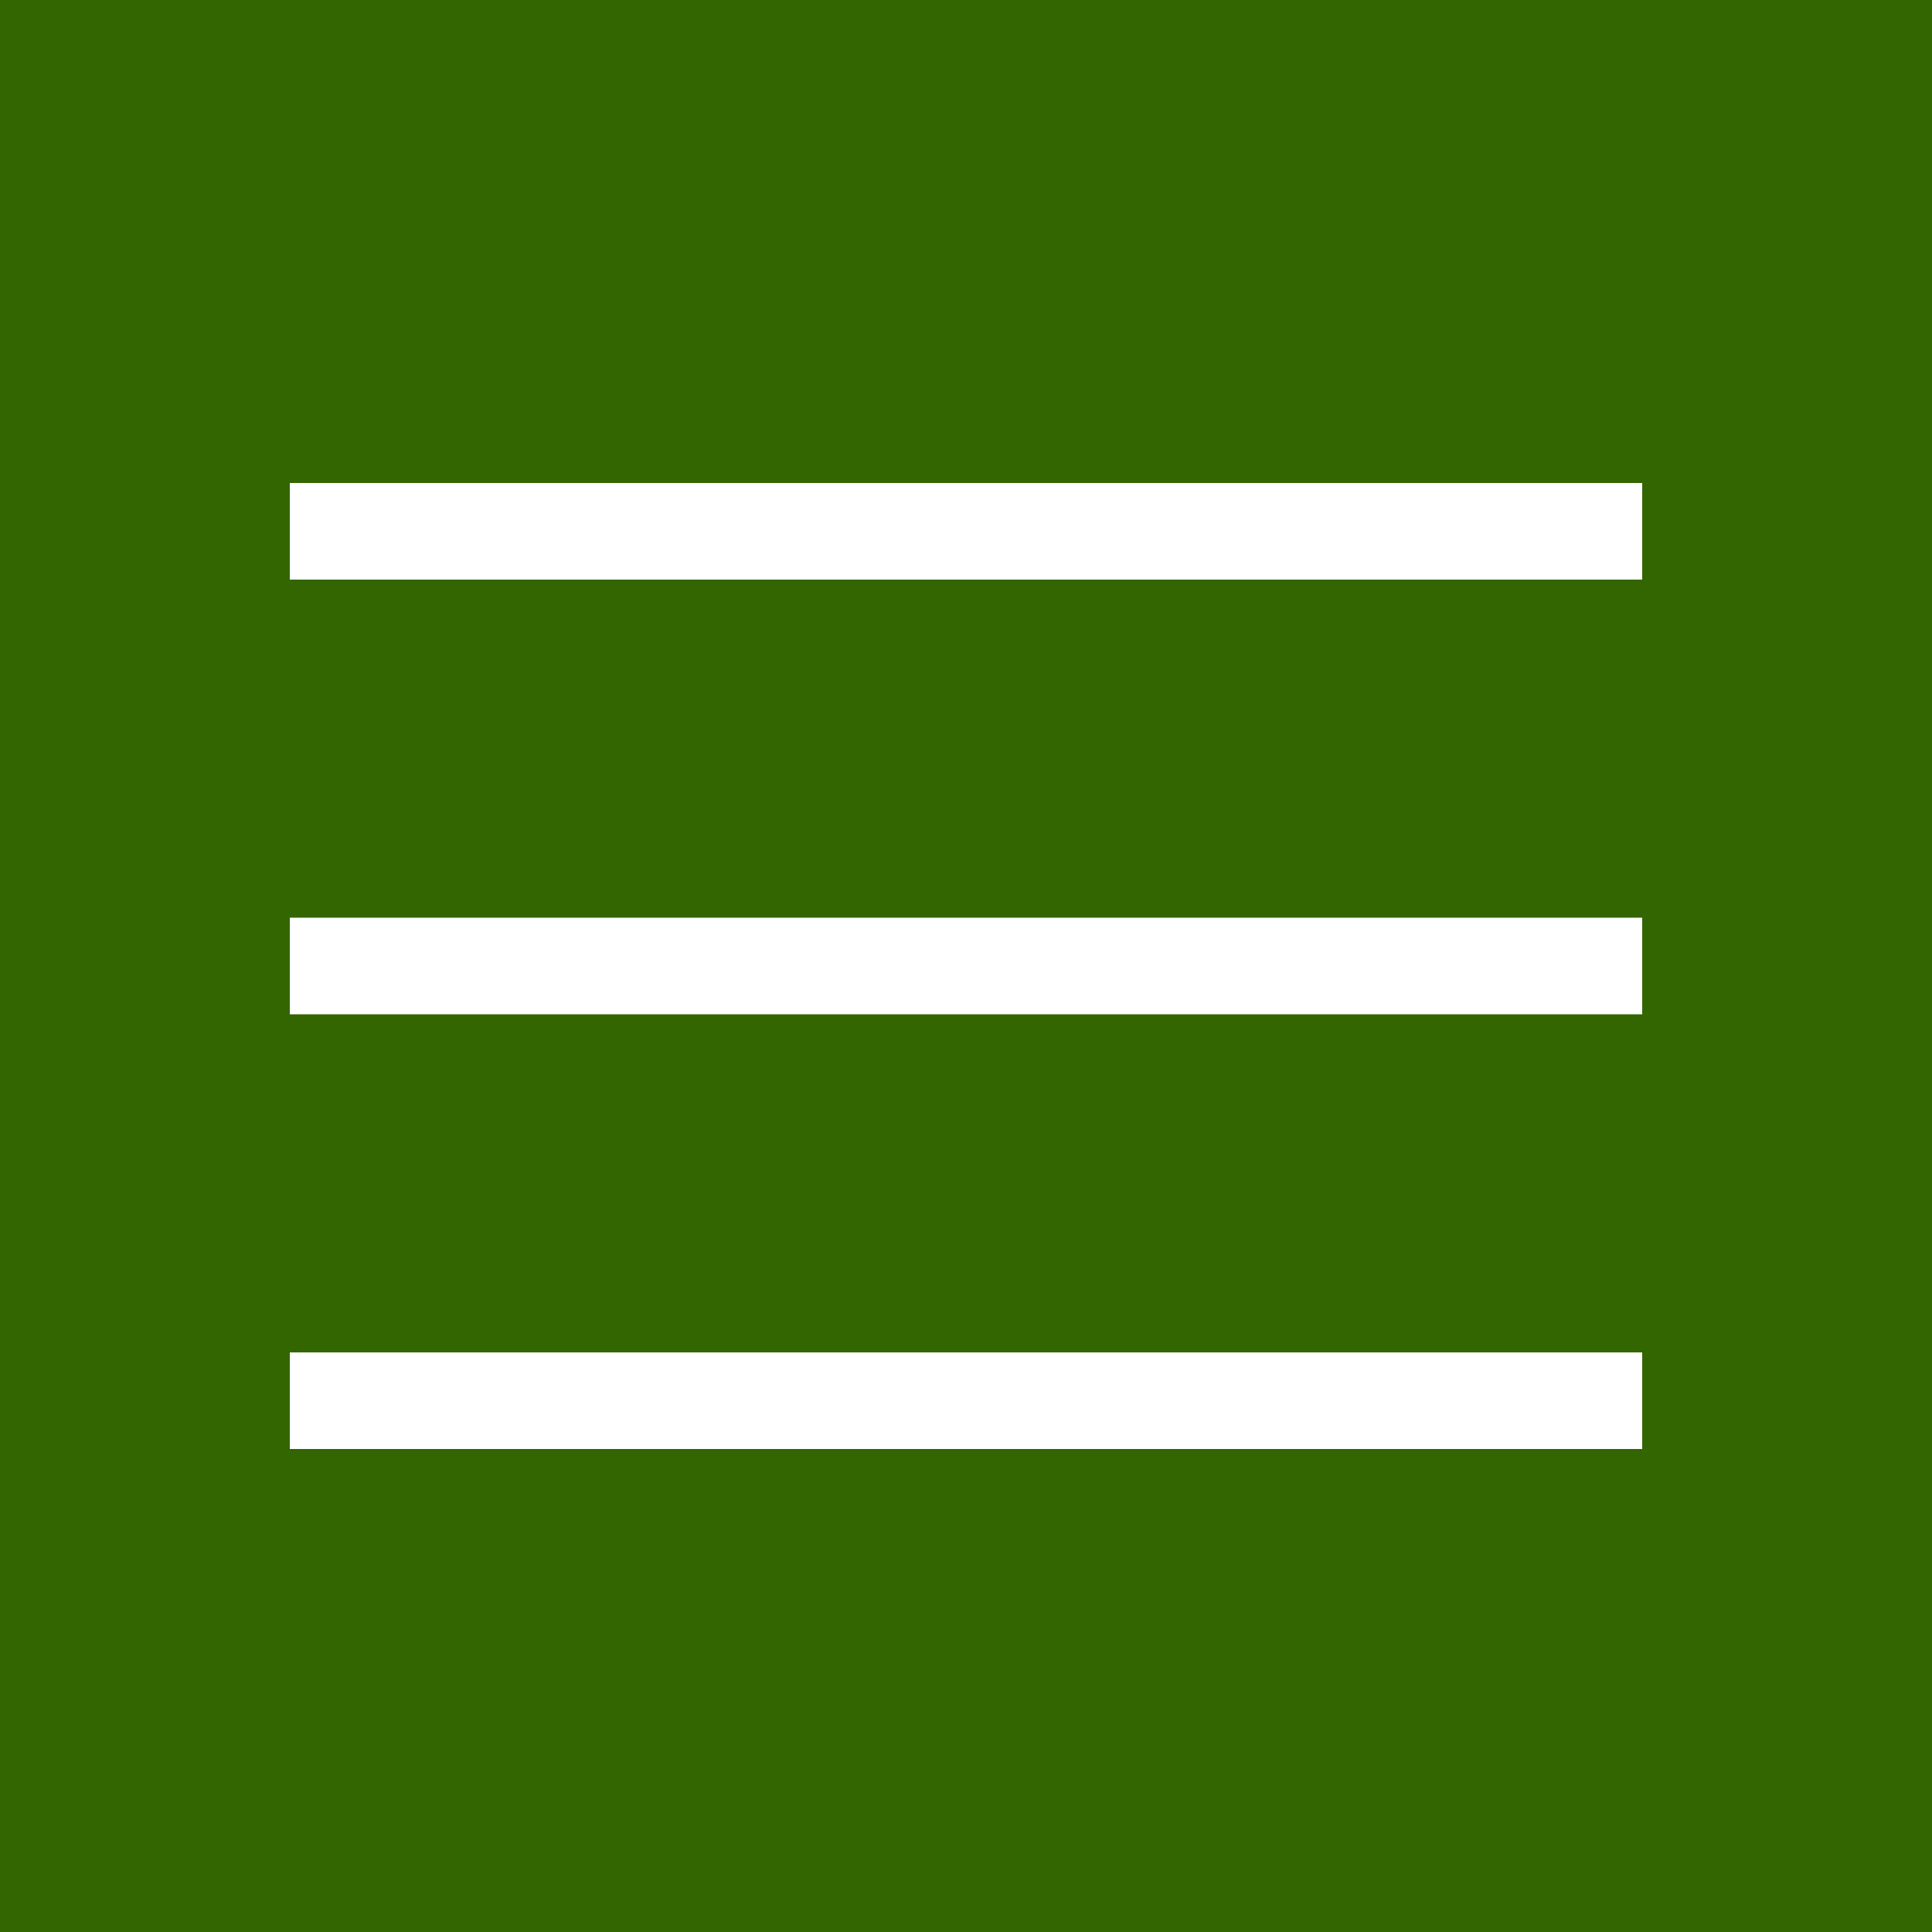
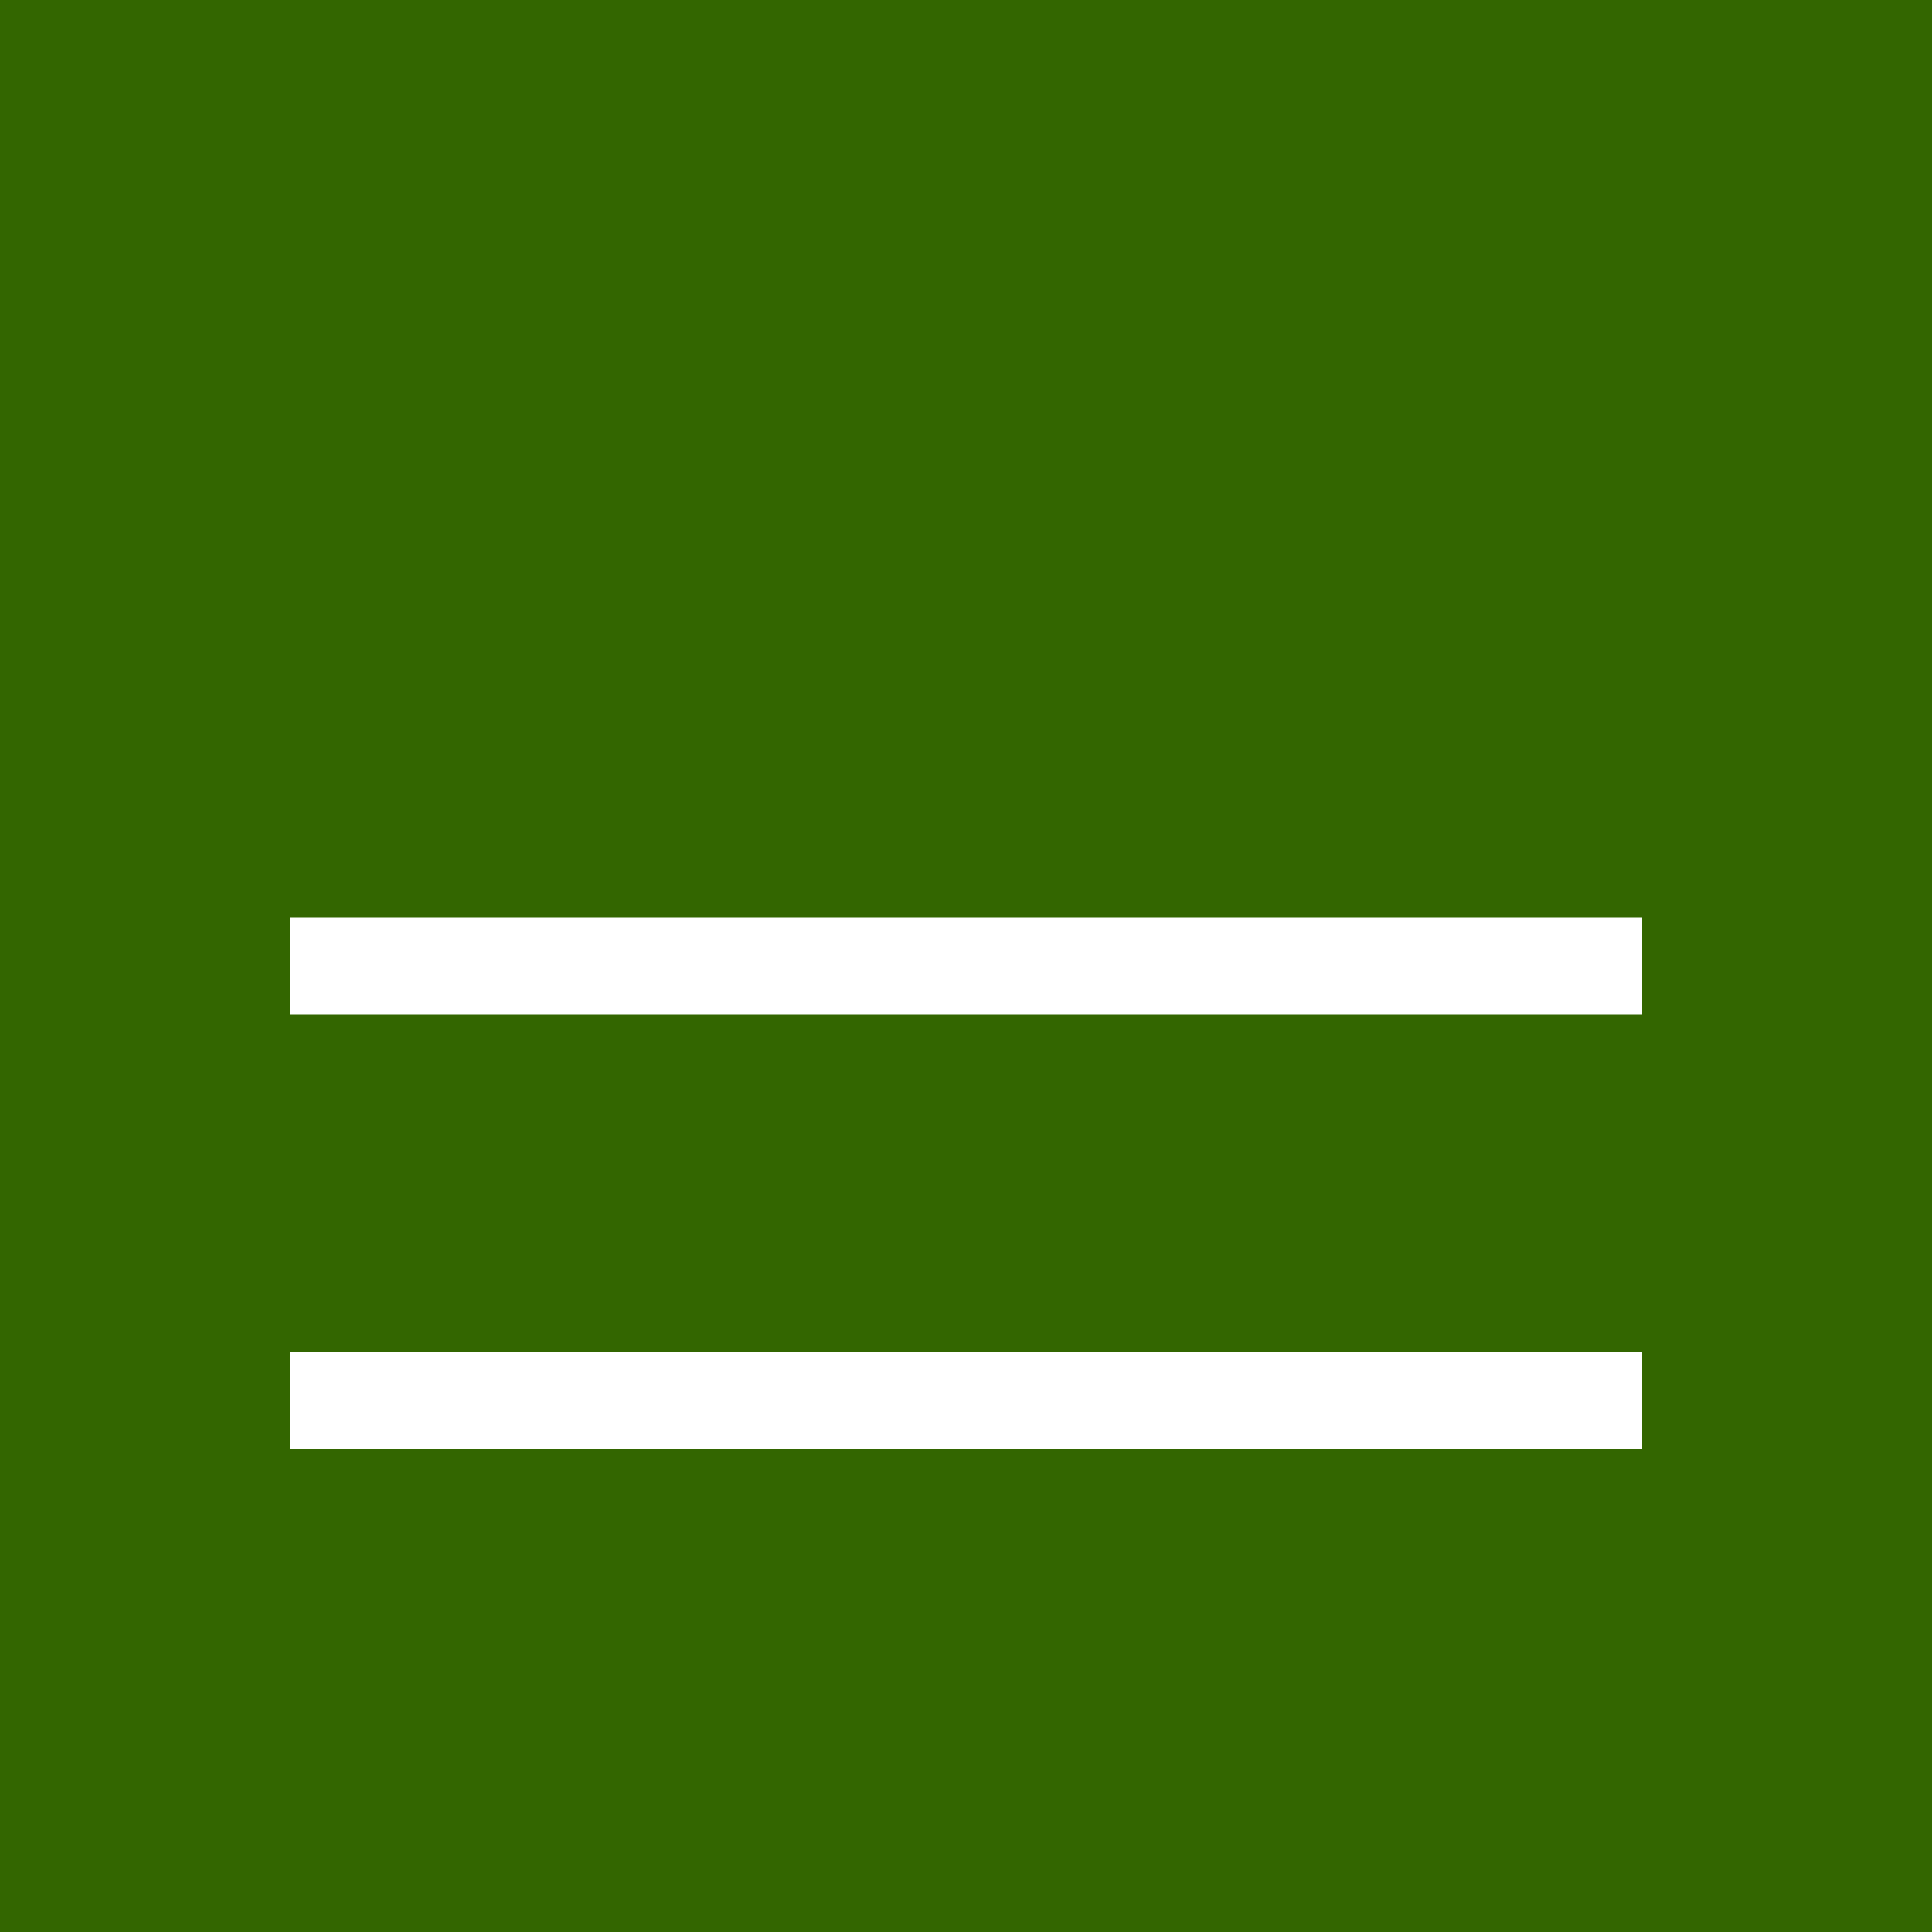
<svg xmlns="http://www.w3.org/2000/svg" id="_レイヤー_1" version="1.1" viewBox="0 0 40 40">
  <defs>
    <style>
      .st0 {
        fill: #fff;
      }

      .st1 {
        fill: #360;
      }
    </style>
  </defs>
  <rect class="st1" y="0" width="40" height="40" />
  <g>
-     <rect class="st0" x="6" y="10" width="28" height="2" />
    <rect class="st0" x="6" y="19" width="28" height="2" />
    <rect class="st0" x="6" y="28" width="28" height="2" />
  </g>
</svg>